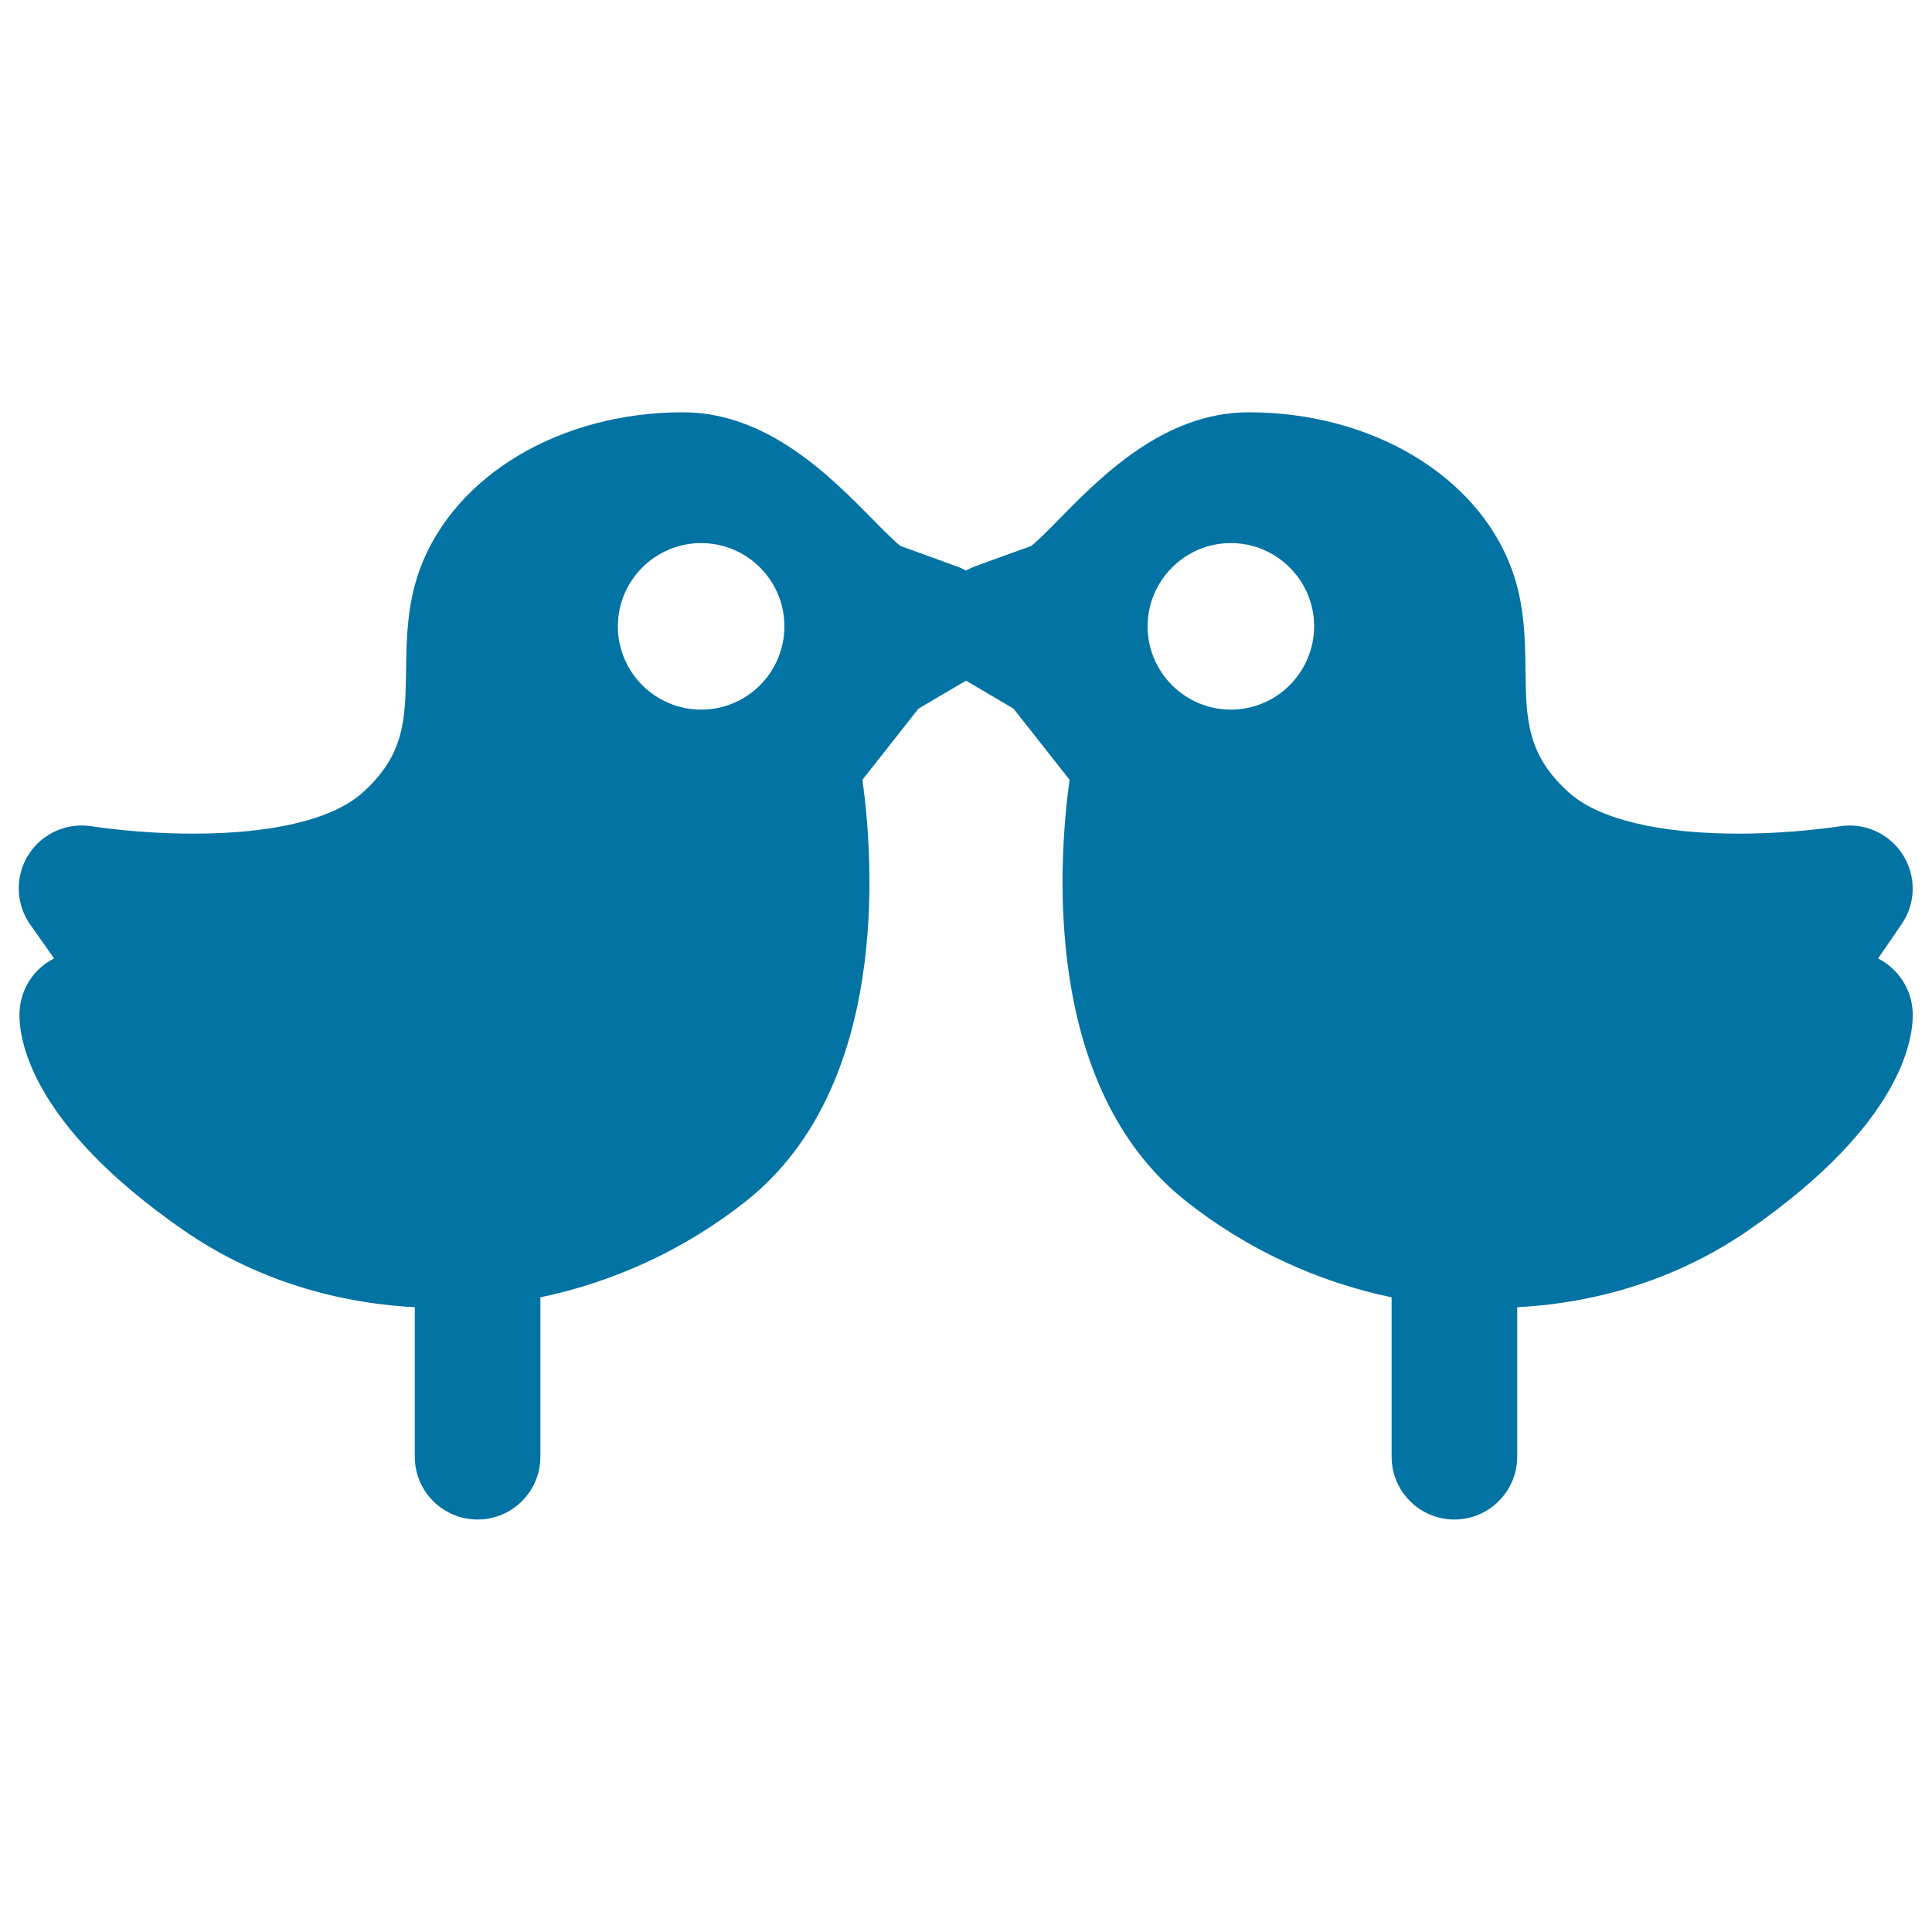
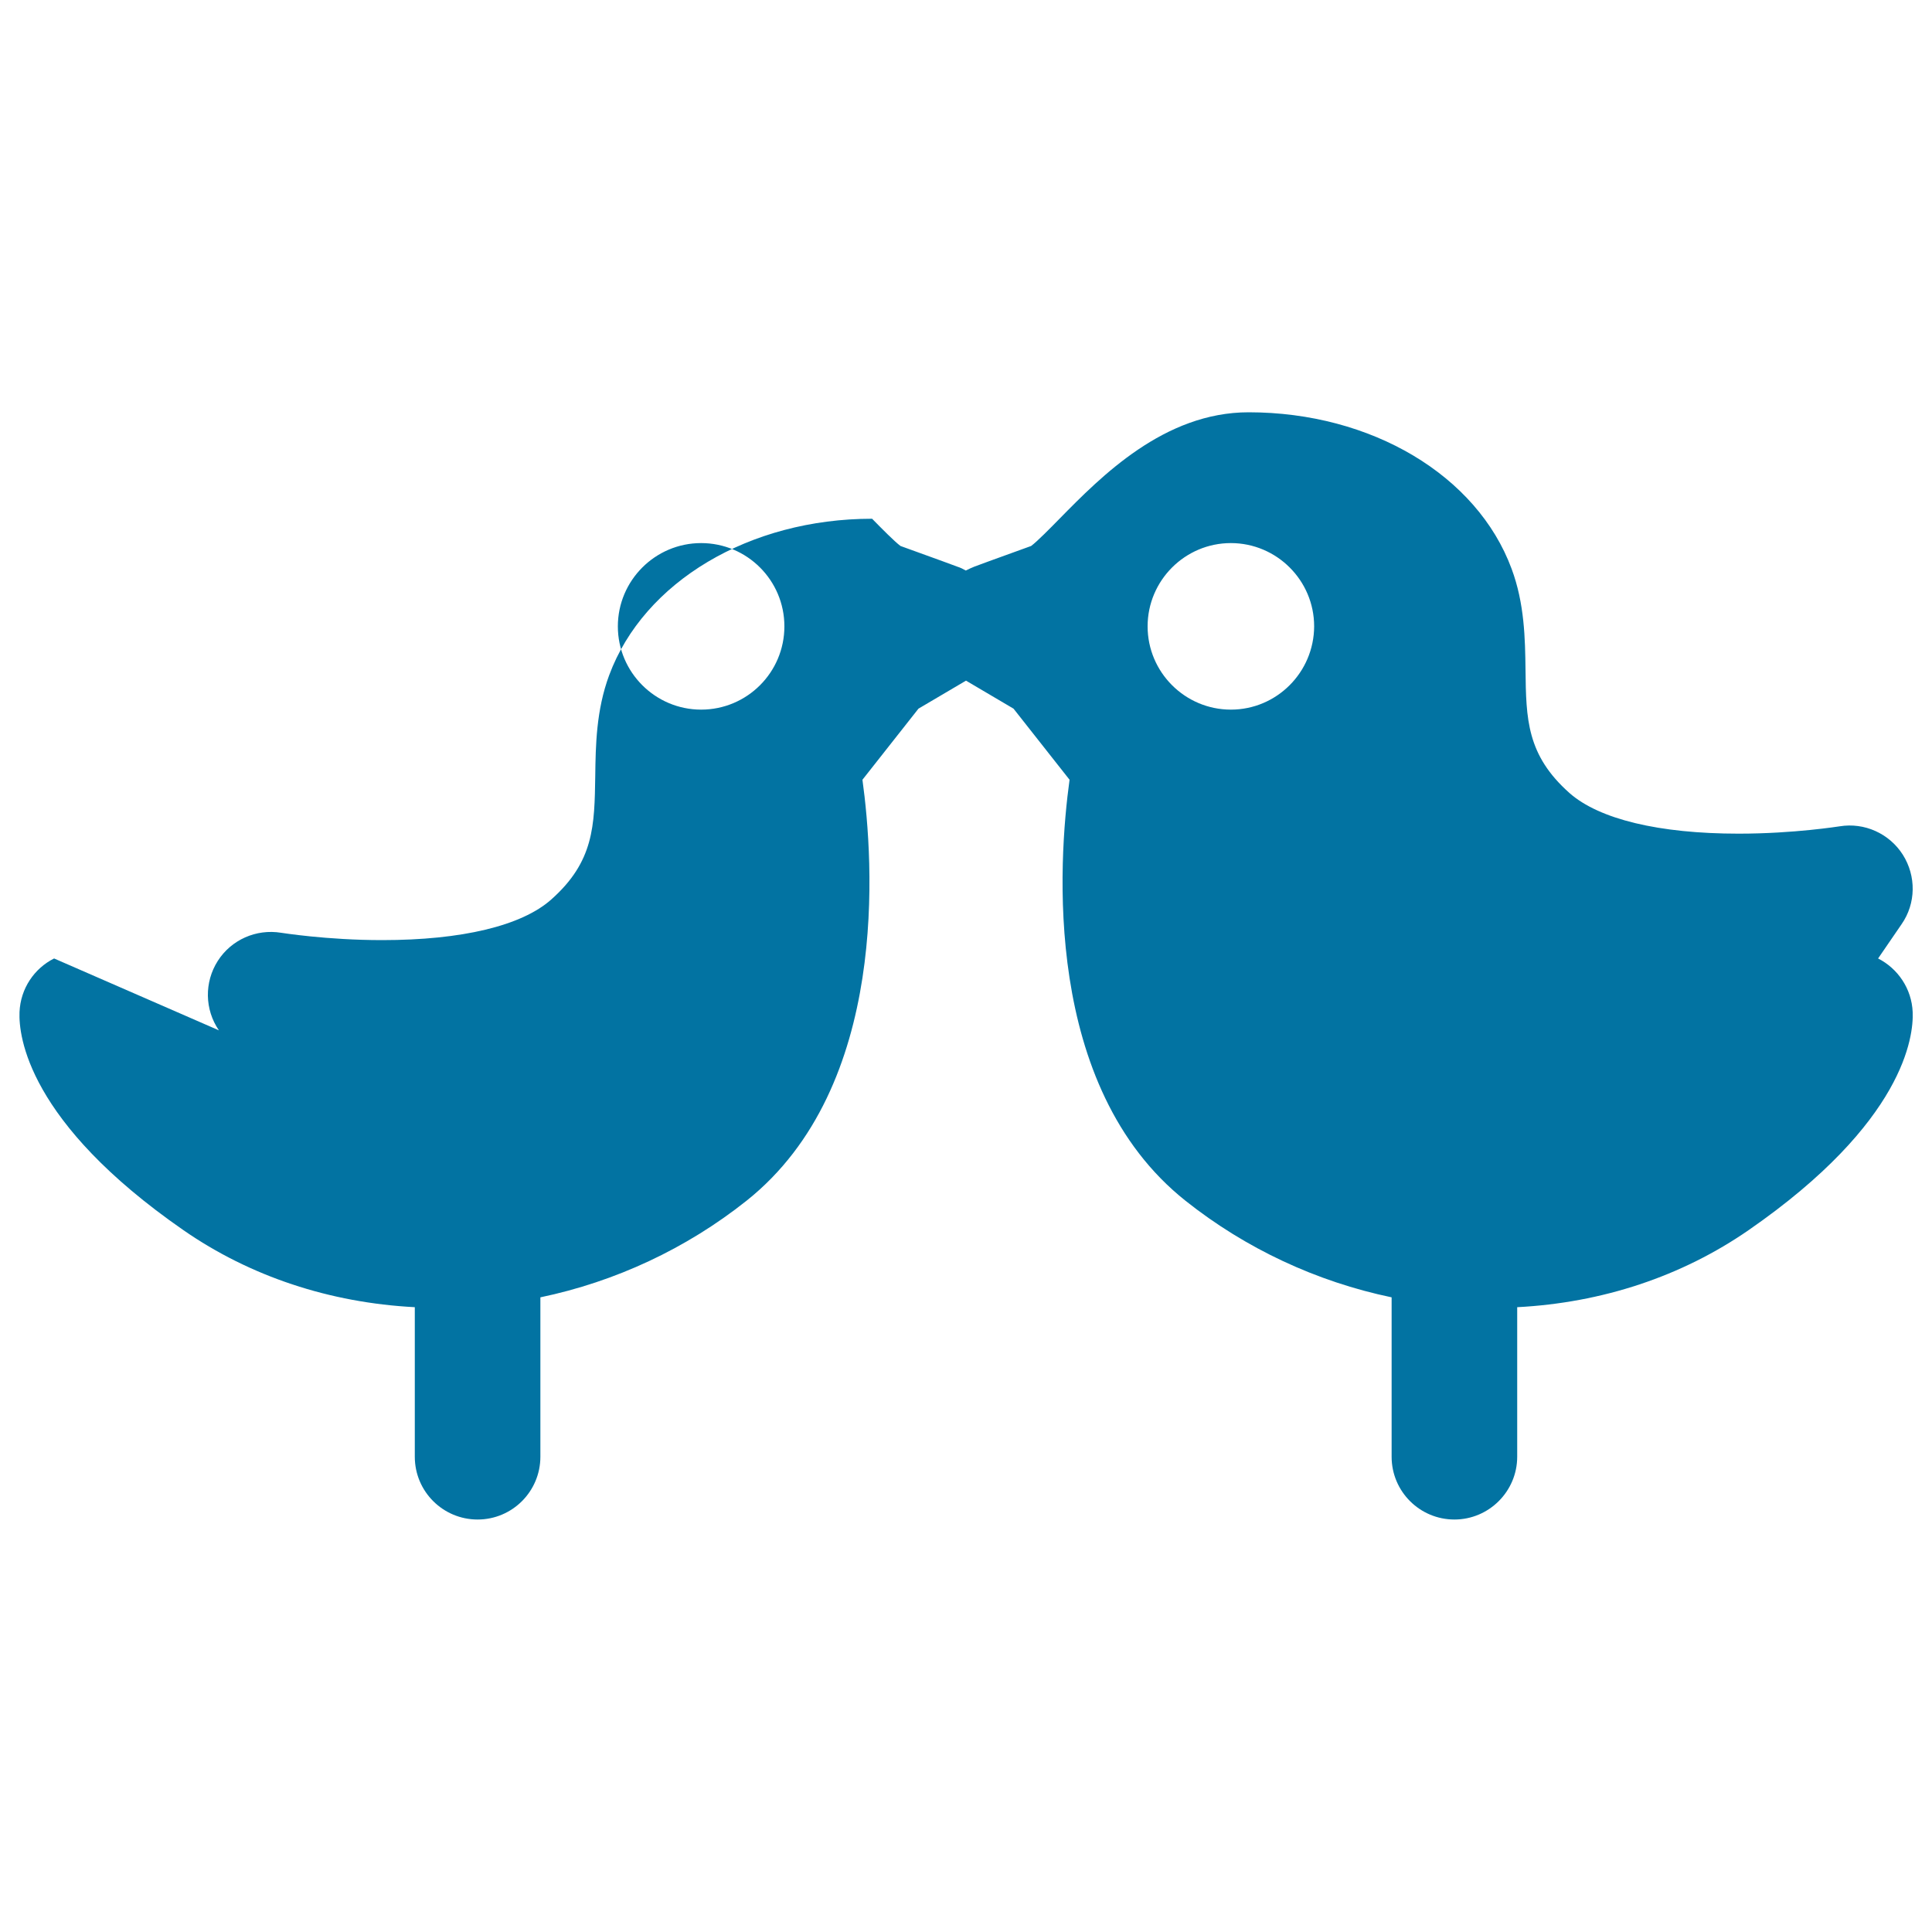
<svg xmlns="http://www.w3.org/2000/svg" viewBox="0 0 1000 1000" style="fill:#0273a2">
  <title>Birds SVG icon</title>
-   <path d="M990,523.9c-0.5-12.2-7.7-22.6-17.9-27.8l12.2-17.8c7.4-10.7,7.6-24.8,0.6-35.9c-7-11-19.9-16.8-32.7-14.7c-0.2,0-23.5,3.8-52.3,3.8c-41.2,0-72.2-7.5-87.5-21c-22.2-19.7-22.5-38.3-22.8-63.9c-0.2-16-0.5-34.2-7.2-52.2c-17.9-48.4-72.6-81-136.1-81c-43.7,0-76.3,33.1-97.9,55.1c-4.9,5-11.6,11.8-14.7,14.1c-18.7,6.7-29.4,10.7-29.4,10.7c-1.5,0.6-3,1.3-4.4,2c-1.4-0.8-2.8-1.5-4.4-2c0,0-10.7-4-29.4-10.7c-3.1-2.3-9.8-9.1-14.7-14.1c-21.6-21.9-54.2-55.1-97.9-55.1c-63.4,0-118.1,32.5-136.1,81c-6.7,18.1-7,36.2-7.2,52.2c-0.4,25.7-0.6,44.2-22.8,63.9c-15.3,13.6-46.3,21-87.5,21c-28.8,0-52.1-3.8-52.3-3.8c-12.9-2.1-25.8,3.6-32.8,14.6c-7,11-6.8,25.1,0.6,35.9L28,496.1c-10.2,5.1-17.4,15.5-17.9,27.8c-0.5,12.3,4.2,56.9,84.8,112.8c34.6,24,75.8,37.6,119.8,39.9V754c0,18,14.6,32.5,32.5,32.5c18,0,32.5-14.6,32.5-32.5v-82.5c38.8-8.1,75.5-25.2,106.7-50c74.2-59.1,65.8-175.8,60-217.9l29-36.8l24.6-14.5l24.6,14.5l29,36.8c-5.8,42.2-14.2,158.9,60,217.9c31.2,24.8,67.9,41.9,106.7,50V754c0,18,14.6,32.5,32.5,32.5s32.5-14.6,32.5-32.5v-77.4c44-2.3,85.1-15.9,119.8-39.9C985.8,580.8,990.5,536.3,990,523.9z M362.9,367.3c-23.7,0-43.1-19.3-43.1-43.1c0-23.7,19.3-43.1,43.1-43.1s43.1,19.3,43.1,43.1C406,348,386.7,367.3,362.9,367.3z M637.1,367.3c-23.7,0-43.1-19.3-43.1-43.1c0-23.7,19.3-43.1,43.1-43.1c23.7,0,43.1,19.3,43.1,43.1C680.1,348,660.8,367.3,637.1,367.3z" />
+   <path d="M990,523.9c-0.5-12.2-7.7-22.6-17.9-27.8l12.2-17.8c7.4-10.7,7.6-24.8,0.6-35.9c-7-11-19.9-16.8-32.7-14.7c-0.2,0-23.5,3.8-52.3,3.8c-41.2,0-72.2-7.5-87.5-21c-22.2-19.7-22.5-38.3-22.8-63.9c-0.2-16-0.5-34.2-7.2-52.2c-17.9-48.4-72.6-81-136.1-81c-43.7,0-76.3,33.1-97.9,55.1c-4.9,5-11.6,11.8-14.7,14.1c-18.7,6.7-29.4,10.7-29.4,10.7c-1.5,0.6-3,1.3-4.4,2c-1.4-0.8-2.8-1.5-4.4-2c0,0-10.7-4-29.4-10.7c-3.1-2.3-9.8-9.1-14.7-14.1c-63.4,0-118.1,32.5-136.1,81c-6.7,18.1-7,36.2-7.2,52.2c-0.4,25.7-0.6,44.2-22.8,63.9c-15.3,13.6-46.3,21-87.5,21c-28.8,0-52.1-3.8-52.3-3.8c-12.9-2.1-25.8,3.6-32.8,14.6c-7,11-6.8,25.1,0.6,35.9L28,496.1c-10.2,5.1-17.4,15.5-17.9,27.8c-0.5,12.3,4.2,56.9,84.8,112.8c34.6,24,75.8,37.6,119.8,39.9V754c0,18,14.6,32.5,32.5,32.5c18,0,32.5-14.6,32.5-32.5v-82.5c38.8-8.1,75.5-25.2,106.7-50c74.2-59.1,65.8-175.8,60-217.9l29-36.8l24.6-14.5l24.6,14.5l29,36.8c-5.8,42.2-14.2,158.9,60,217.9c31.2,24.8,67.9,41.9,106.7,50V754c0,18,14.6,32.5,32.5,32.5s32.5-14.6,32.5-32.5v-77.4c44-2.3,85.1-15.9,119.8-39.9C985.8,580.8,990.5,536.3,990,523.9z M362.9,367.3c-23.7,0-43.1-19.3-43.1-43.1c0-23.7,19.3-43.1,43.1-43.1s43.1,19.3,43.1,43.1C406,348,386.7,367.3,362.9,367.3z M637.1,367.3c-23.7,0-43.1-19.3-43.1-43.1c0-23.7,19.3-43.1,43.1-43.1c23.7,0,43.1,19.3,43.1,43.1C680.1,348,660.8,367.3,637.1,367.3z" />
</svg>